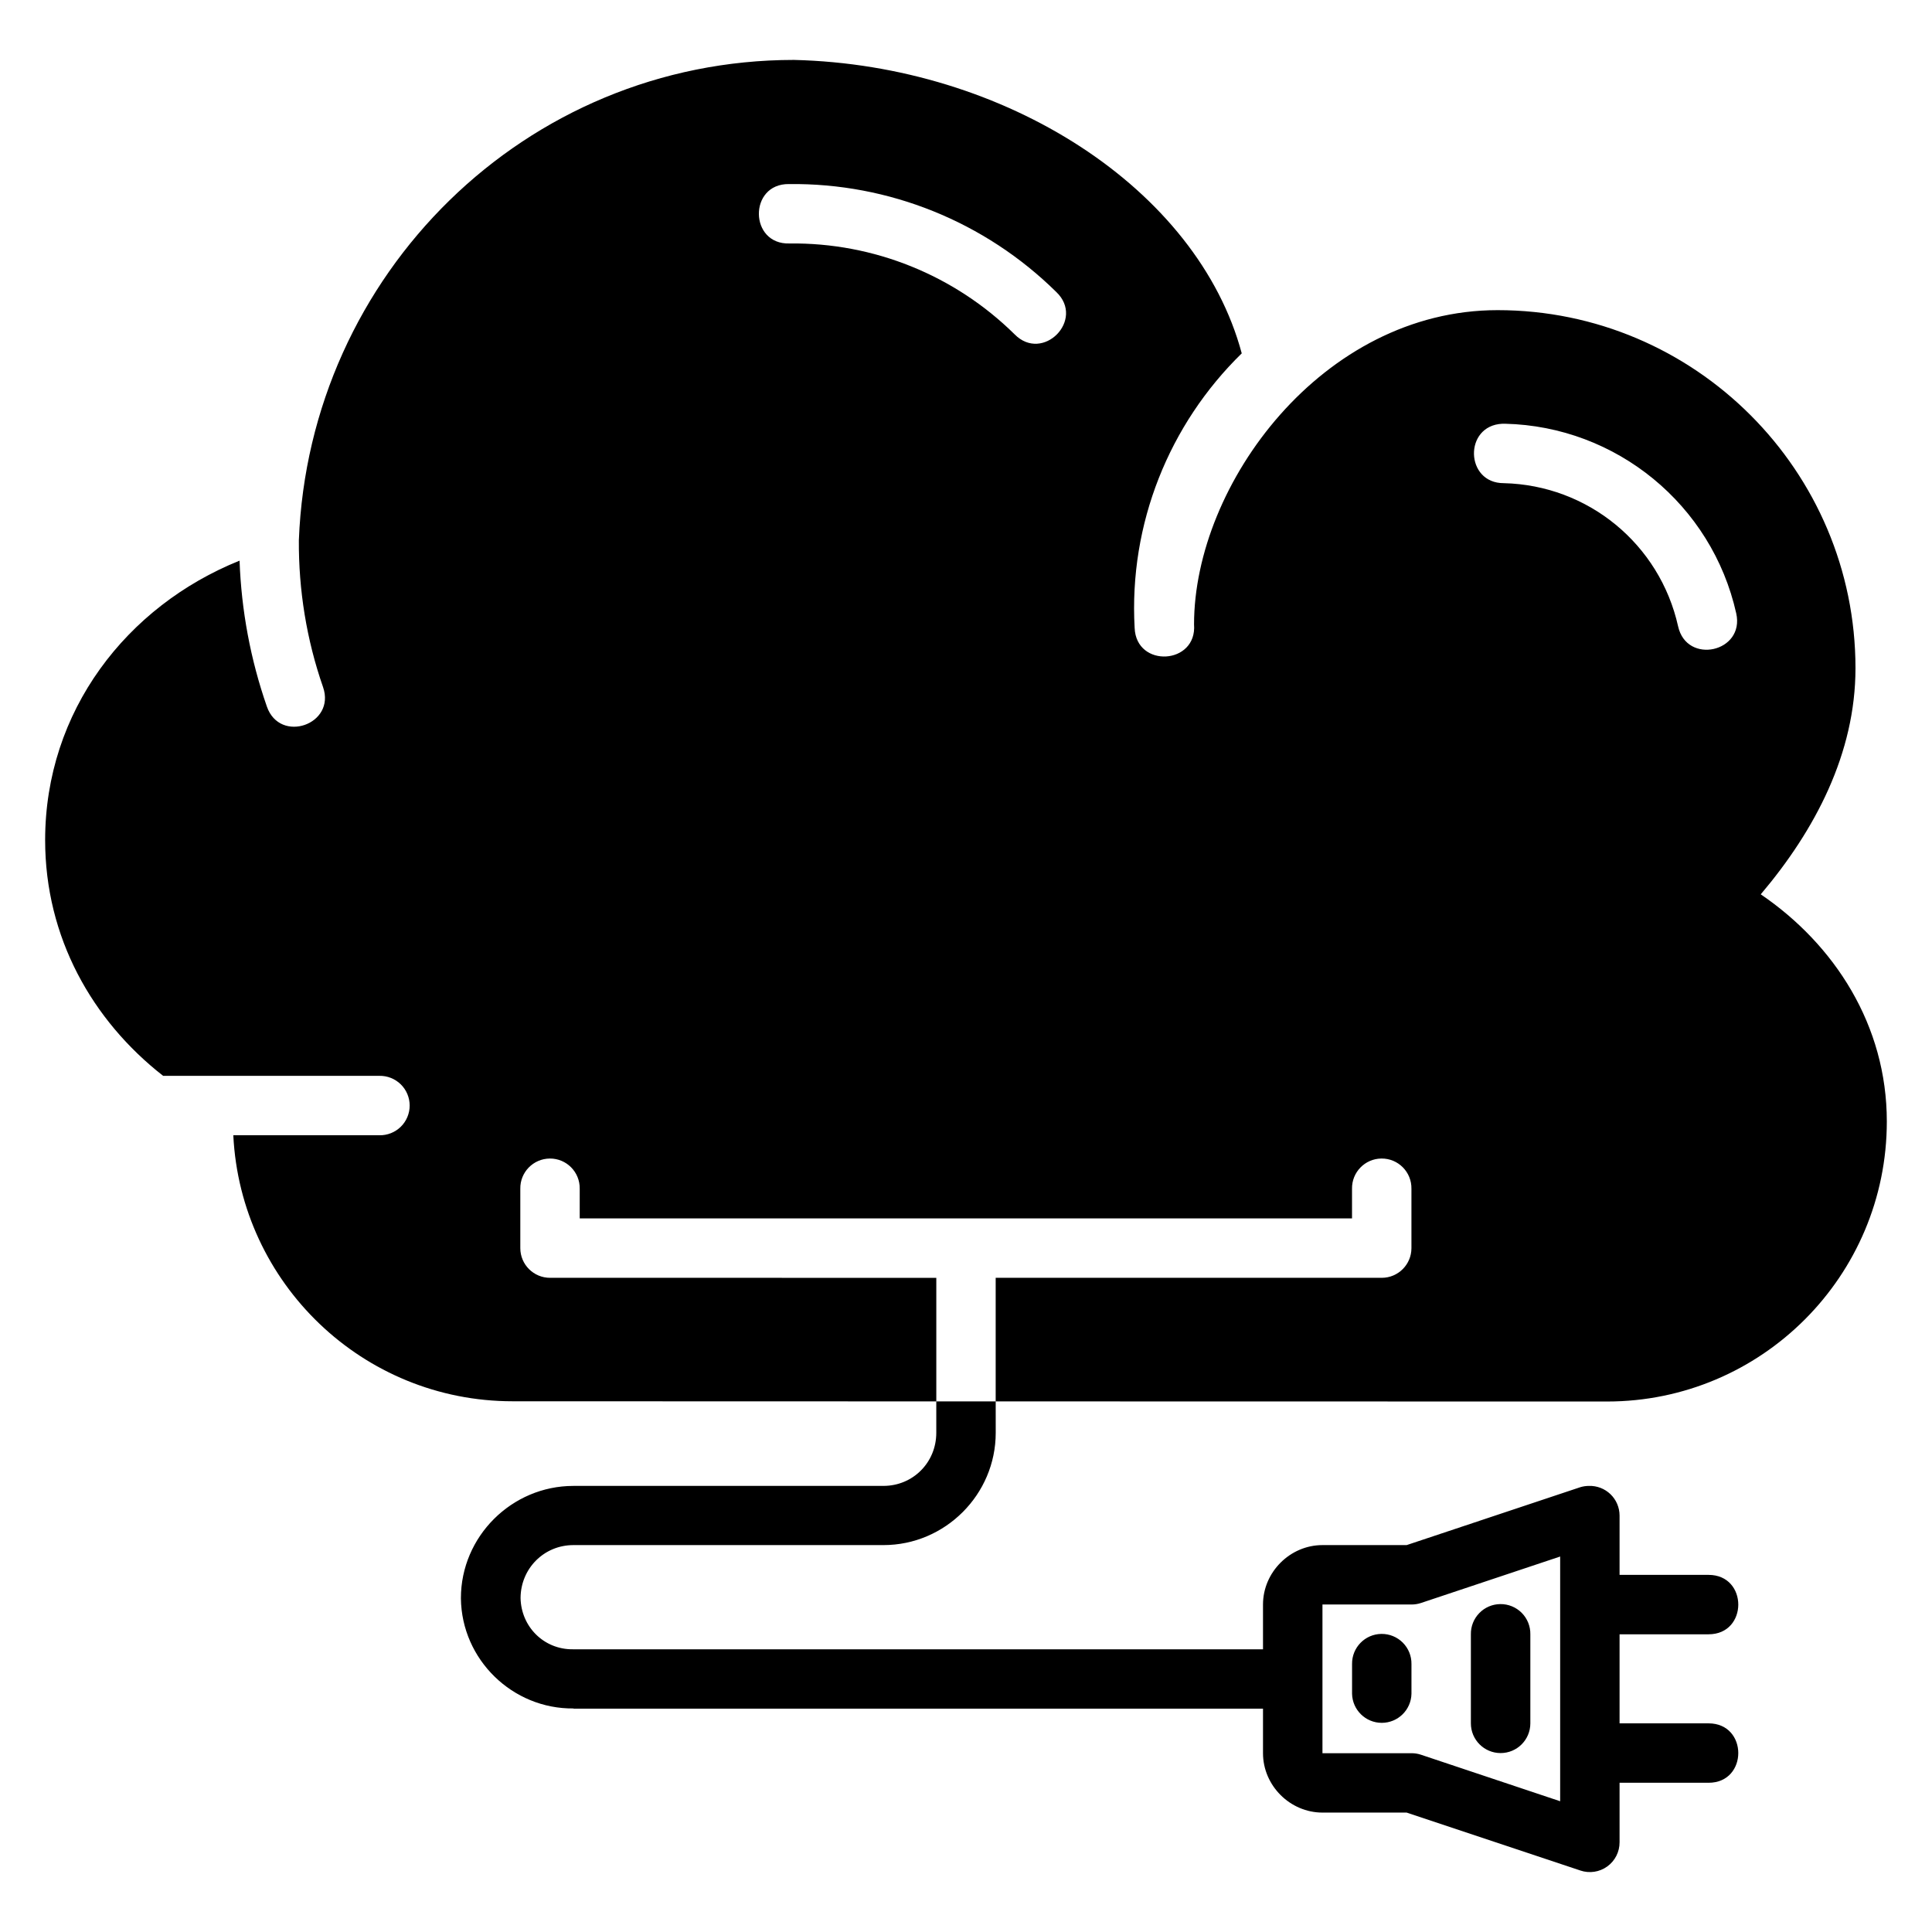
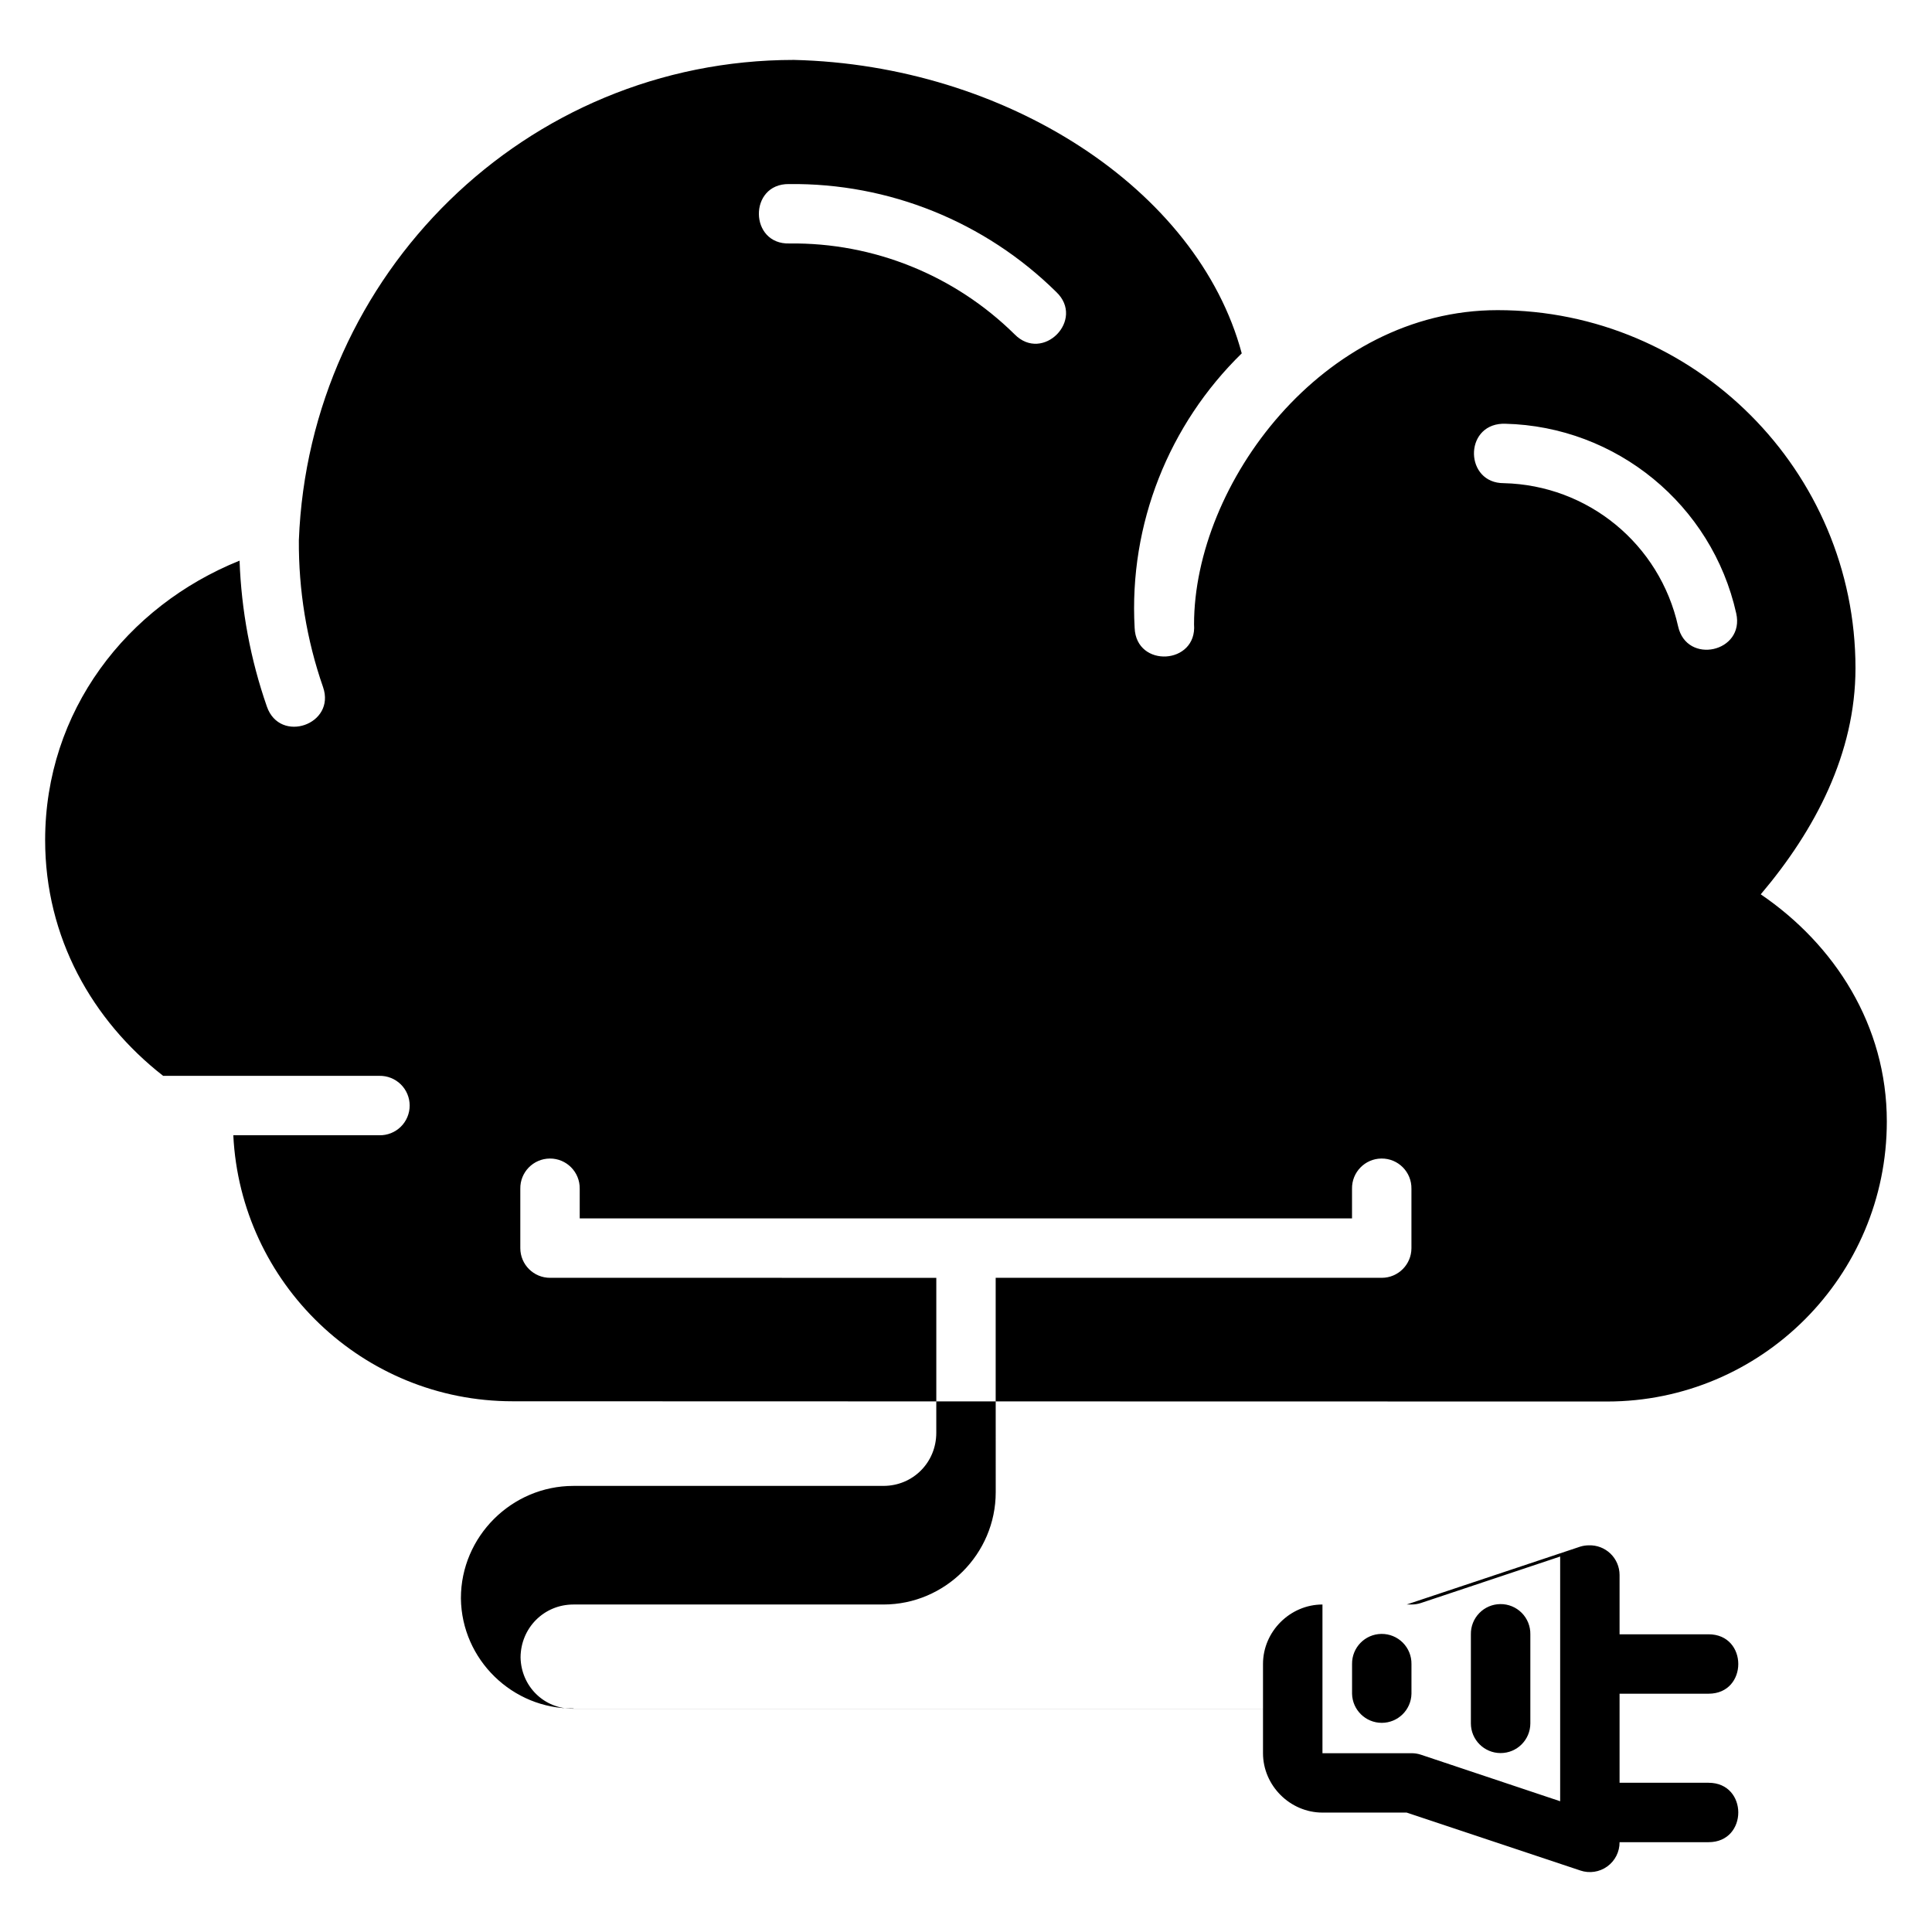
<svg xmlns="http://www.w3.org/2000/svg" fill="#000000" width="800px" height="800px" version="1.1" viewBox="144 144 512 512">
-   <path d="m354.41 159.88c-71.164 0-128.49 56.781-131.21 127.29-0.078 13.203 2.039 26.375 6.41 38.914 3.445 9.922-11.438 15.09-14.883 5.164-4.359-12.5-6.769-25.531-7.242-38.668-29.914 12.043-51.523 39.844-51.523 74.062 0 25.773 12.473 47.785 31.273 62.469h57.293c2.117-0.043 4.16 0.766 5.676 2.246 1.512 1.48 2.363 3.512 2.363 5.629s-0.852 4.144-2.363 5.625c-1.516 1.48-3.559 2.289-5.676 2.246h-38.699c1.926 39.238 34.316 70.496 74.031 70.496l112.27 0.031v-32.746l-102.34-0.004c-4.348 0.016-7.887-3.492-7.902-7.84v-15.758c-0.078-4.371 3.422-7.973 7.824-8.012 4.402-0.031 7.996 3.578 7.918 8.012v7.856h204.67v-7.856c-0.078-4.367 3.414-7.965 7.781-8.012 4.438-0.059 8.043 3.574 7.965 8.012v15.758c-0.016 4.324-3.519 7.824-7.84 7.84h-102.34v32.75l162.01 0.031c40.949 0 74.152-33.266 74.152-74.215 0-25.484-13.824-46.859-33.41-60.195 14.445-17.051 25.098-37.383 25.105-59.918 0-52.309-42.543-94.895-94.848-94.895-46.438 0-80.426 46.145-80.441 83.27 0.859 10.703-15.328 11.664-15.742 0.938-1.543-27.562 9.133-53.973 28.383-72.754-11.703-43.672-62.664-76.426-118.66-77.766zm53.461 355.5h-15.746v8.332c0 7.84-6.168 14.066-14.008 14.066l-82.16 0.004c-16.348 0-29.812 13.402-29.812 29.75v0.059c0.188 16.211 13.664 29.352 29.875 29.168l-0.062 0.059h182.75v11.793c0 8.586 7.172 15.742 15.758 15.742h22.309l46.02 15.344v0.004c2.41 0.82 5.07 0.426 7.141-1.066 2.066-1.488 3.285-3.887 3.266-6.438v-15.746h23.586c10.5 0 10.5-15.746 0-15.746h-23.586v-23.602h23.586c10.5 0 10.5-15.746 0-15.746h-23.586v-15.746 0.012c-0.008-2.129-0.875-4.164-2.406-5.641-1.531-1.48-3.598-2.273-5.727-2.203-0.77 0.004-1.535 0.117-2.273 0.34l-46.02 15.344h-22.309c-8.586 0-15.758 7.16-15.758 15.746v11.871l-182.75-0.004h-0.121c-7.668 0.09-13.746-5.953-13.883-13.605 0.047-7.793 6.199-14.008 14.008-14.008h82.164c16.348 0 29.75-13.402 29.75-29.75zm-54.797-322.6c26.488-0.316 51.969 9.984 70.832 28.582 7.766 7.356-3.555 18.863-11.039 11.223-15.879-15.652-37.332-24.328-59.625-24.062-10.727 0.348-10.898-15.863-0.168-15.746zm189.04 63.516c0.25-0.016 0.504-0.016 0.754 0 29.488 0.695 54.828 21.473 61.254 50.262 2.289 10.273-13.117 13.703-15.406 3.43-4.867-21.805-23.863-37.418-46.203-37.945-10.266 0.023-10.652-15.25-0.398-15.746zm15.344 300.2v64.852l-36.898-12.332c-0.809-0.27-1.656-0.402-2.508-0.398h-23.586v-39.406h23.586c0.852 0 1.699-0.133 2.508-0.398zm-15.867 12.609v-0.004c-2.098 0.02-4.102 0.875-5.562 2.383-1.465 1.504-2.269 3.527-2.231 5.625v23.602c0.004 4.352 3.531 7.871 7.879 7.871s7.875-3.519 7.879-7.871v-23.602c0.039-2.125-0.789-4.18-2.289-5.688s-3.547-2.348-5.676-2.32zm-31.504 7.902v-0.004c-4.348 0.051-7.828 3.617-7.777 7.965v7.902c0.094 4.277 3.59 7.699 7.871 7.699s7.777-3.422 7.871-7.699v-7.902c0.027-2.121-0.805-4.16-2.305-5.66s-3.539-2.328-5.66-2.305z" />
+   <path d="m354.41 159.88c-71.164 0-128.49 56.781-131.21 127.29-0.078 13.203 2.039 26.375 6.41 38.914 3.445 9.922-11.438 15.09-14.883 5.164-4.359-12.5-6.769-25.531-7.242-38.668-29.914 12.043-51.523 39.844-51.523 74.062 0 25.773 12.473 47.785 31.273 62.469h57.293c2.117-0.043 4.16 0.766 5.676 2.246 1.512 1.48 2.363 3.512 2.363 5.629s-0.852 4.144-2.363 5.625c-1.516 1.48-3.559 2.289-5.676 2.246h-38.699c1.926 39.238 34.316 70.496 74.031 70.496l112.27 0.031v-32.746l-102.34-0.004c-4.348 0.016-7.887-3.492-7.902-7.84v-15.758c-0.078-4.371 3.422-7.973 7.824-8.012 4.402-0.031 7.996 3.578 7.918 8.012v7.856h204.67v-7.856c-0.078-4.367 3.414-7.965 7.781-8.012 4.438-0.059 8.043 3.574 7.965 8.012v15.758c-0.016 4.324-3.519 7.824-7.84 7.84h-102.34v32.75l162.01 0.031c40.949 0 74.152-33.266 74.152-74.215 0-25.484-13.824-46.859-33.41-60.195 14.445-17.051 25.098-37.383 25.105-59.918 0-52.309-42.543-94.895-94.848-94.895-46.438 0-80.426 46.145-80.441 83.27 0.859 10.703-15.328 11.664-15.742 0.938-1.543-27.562 9.133-53.973 28.383-72.754-11.703-43.672-62.664-76.426-118.66-77.766zm53.461 355.5h-15.746v8.332c0 7.84-6.168 14.066-14.008 14.066l-82.16 0.004c-16.348 0-29.812 13.402-29.812 29.75v0.059c0.188 16.211 13.664 29.352 29.875 29.168l-0.062 0.059h182.75v11.793c0 8.586 7.172 15.742 15.758 15.742h22.309l46.02 15.344v0.004c2.41 0.82 5.07 0.426 7.141-1.066 2.066-1.488 3.285-3.887 3.266-6.438h23.586c10.5 0 10.5-15.746 0-15.746h-23.586v-23.602h23.586c10.5 0 10.5-15.746 0-15.746h-23.586v-15.746 0.012c-0.008-2.129-0.875-4.164-2.406-5.641-1.531-1.48-3.598-2.273-5.727-2.203-0.77 0.004-1.535 0.117-2.273 0.34l-46.02 15.344h-22.309c-8.586 0-15.758 7.16-15.758 15.746v11.871l-182.75-0.004h-0.121c-7.668 0.09-13.746-5.953-13.883-13.605 0.047-7.793 6.199-14.008 14.008-14.008h82.164c16.348 0 29.75-13.402 29.75-29.75zm-54.797-322.6c26.488-0.316 51.969 9.984 70.832 28.582 7.766 7.356-3.555 18.863-11.039 11.223-15.879-15.652-37.332-24.328-59.625-24.062-10.727 0.348-10.898-15.863-0.168-15.746zm189.04 63.516c0.25-0.016 0.504-0.016 0.754 0 29.488 0.695 54.828 21.473 61.254 50.262 2.289 10.273-13.117 13.703-15.406 3.43-4.867-21.805-23.863-37.418-46.203-37.945-10.266 0.023-10.652-15.25-0.398-15.746zm15.344 300.2v64.852l-36.898-12.332c-0.809-0.27-1.656-0.402-2.508-0.398h-23.586v-39.406h23.586c0.852 0 1.699-0.133 2.508-0.398zm-15.867 12.609v-0.004c-2.098 0.02-4.102 0.875-5.562 2.383-1.465 1.504-2.269 3.527-2.231 5.625v23.602c0.004 4.352 3.531 7.871 7.879 7.871s7.875-3.519 7.879-7.871v-23.602c0.039-2.125-0.789-4.18-2.289-5.688s-3.547-2.348-5.676-2.32zm-31.504 7.902v-0.004c-4.348 0.051-7.828 3.617-7.777 7.965v7.902c0.094 4.277 3.59 7.699 7.871 7.699s7.777-3.422 7.871-7.699v-7.902c0.027-2.121-0.805-4.16-2.305-5.66s-3.539-2.328-5.66-2.305z" />
</svg>